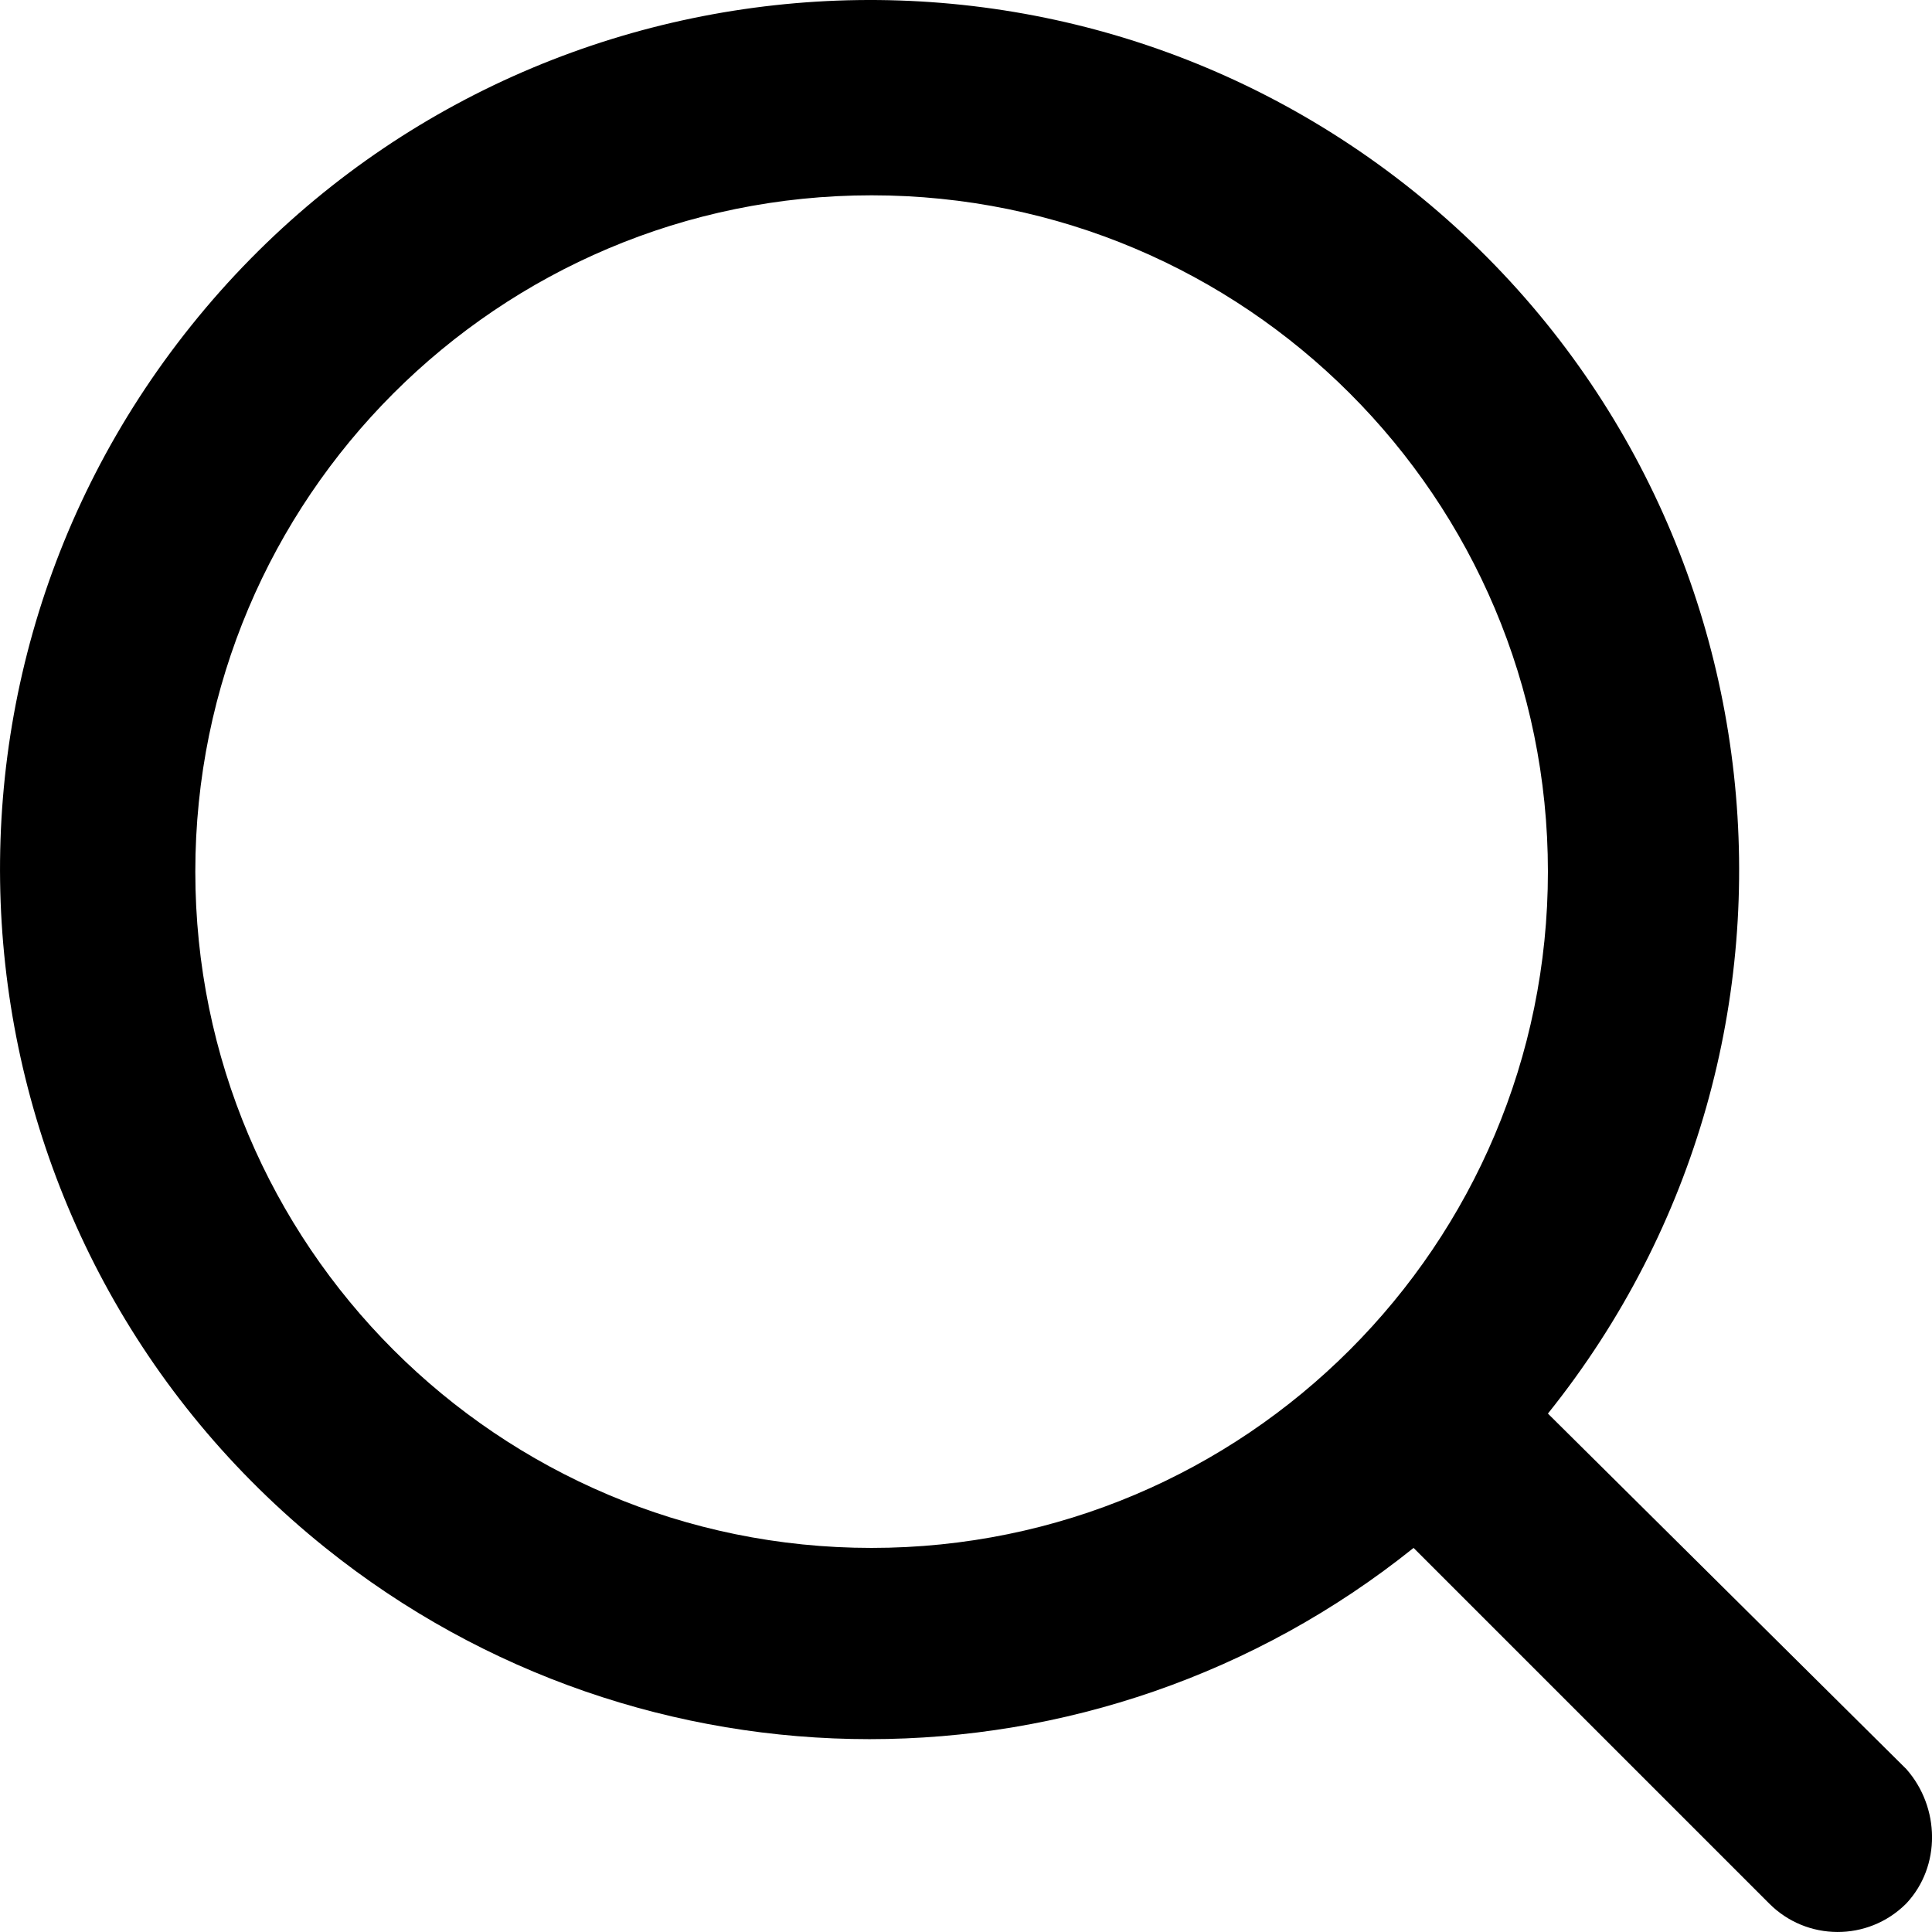
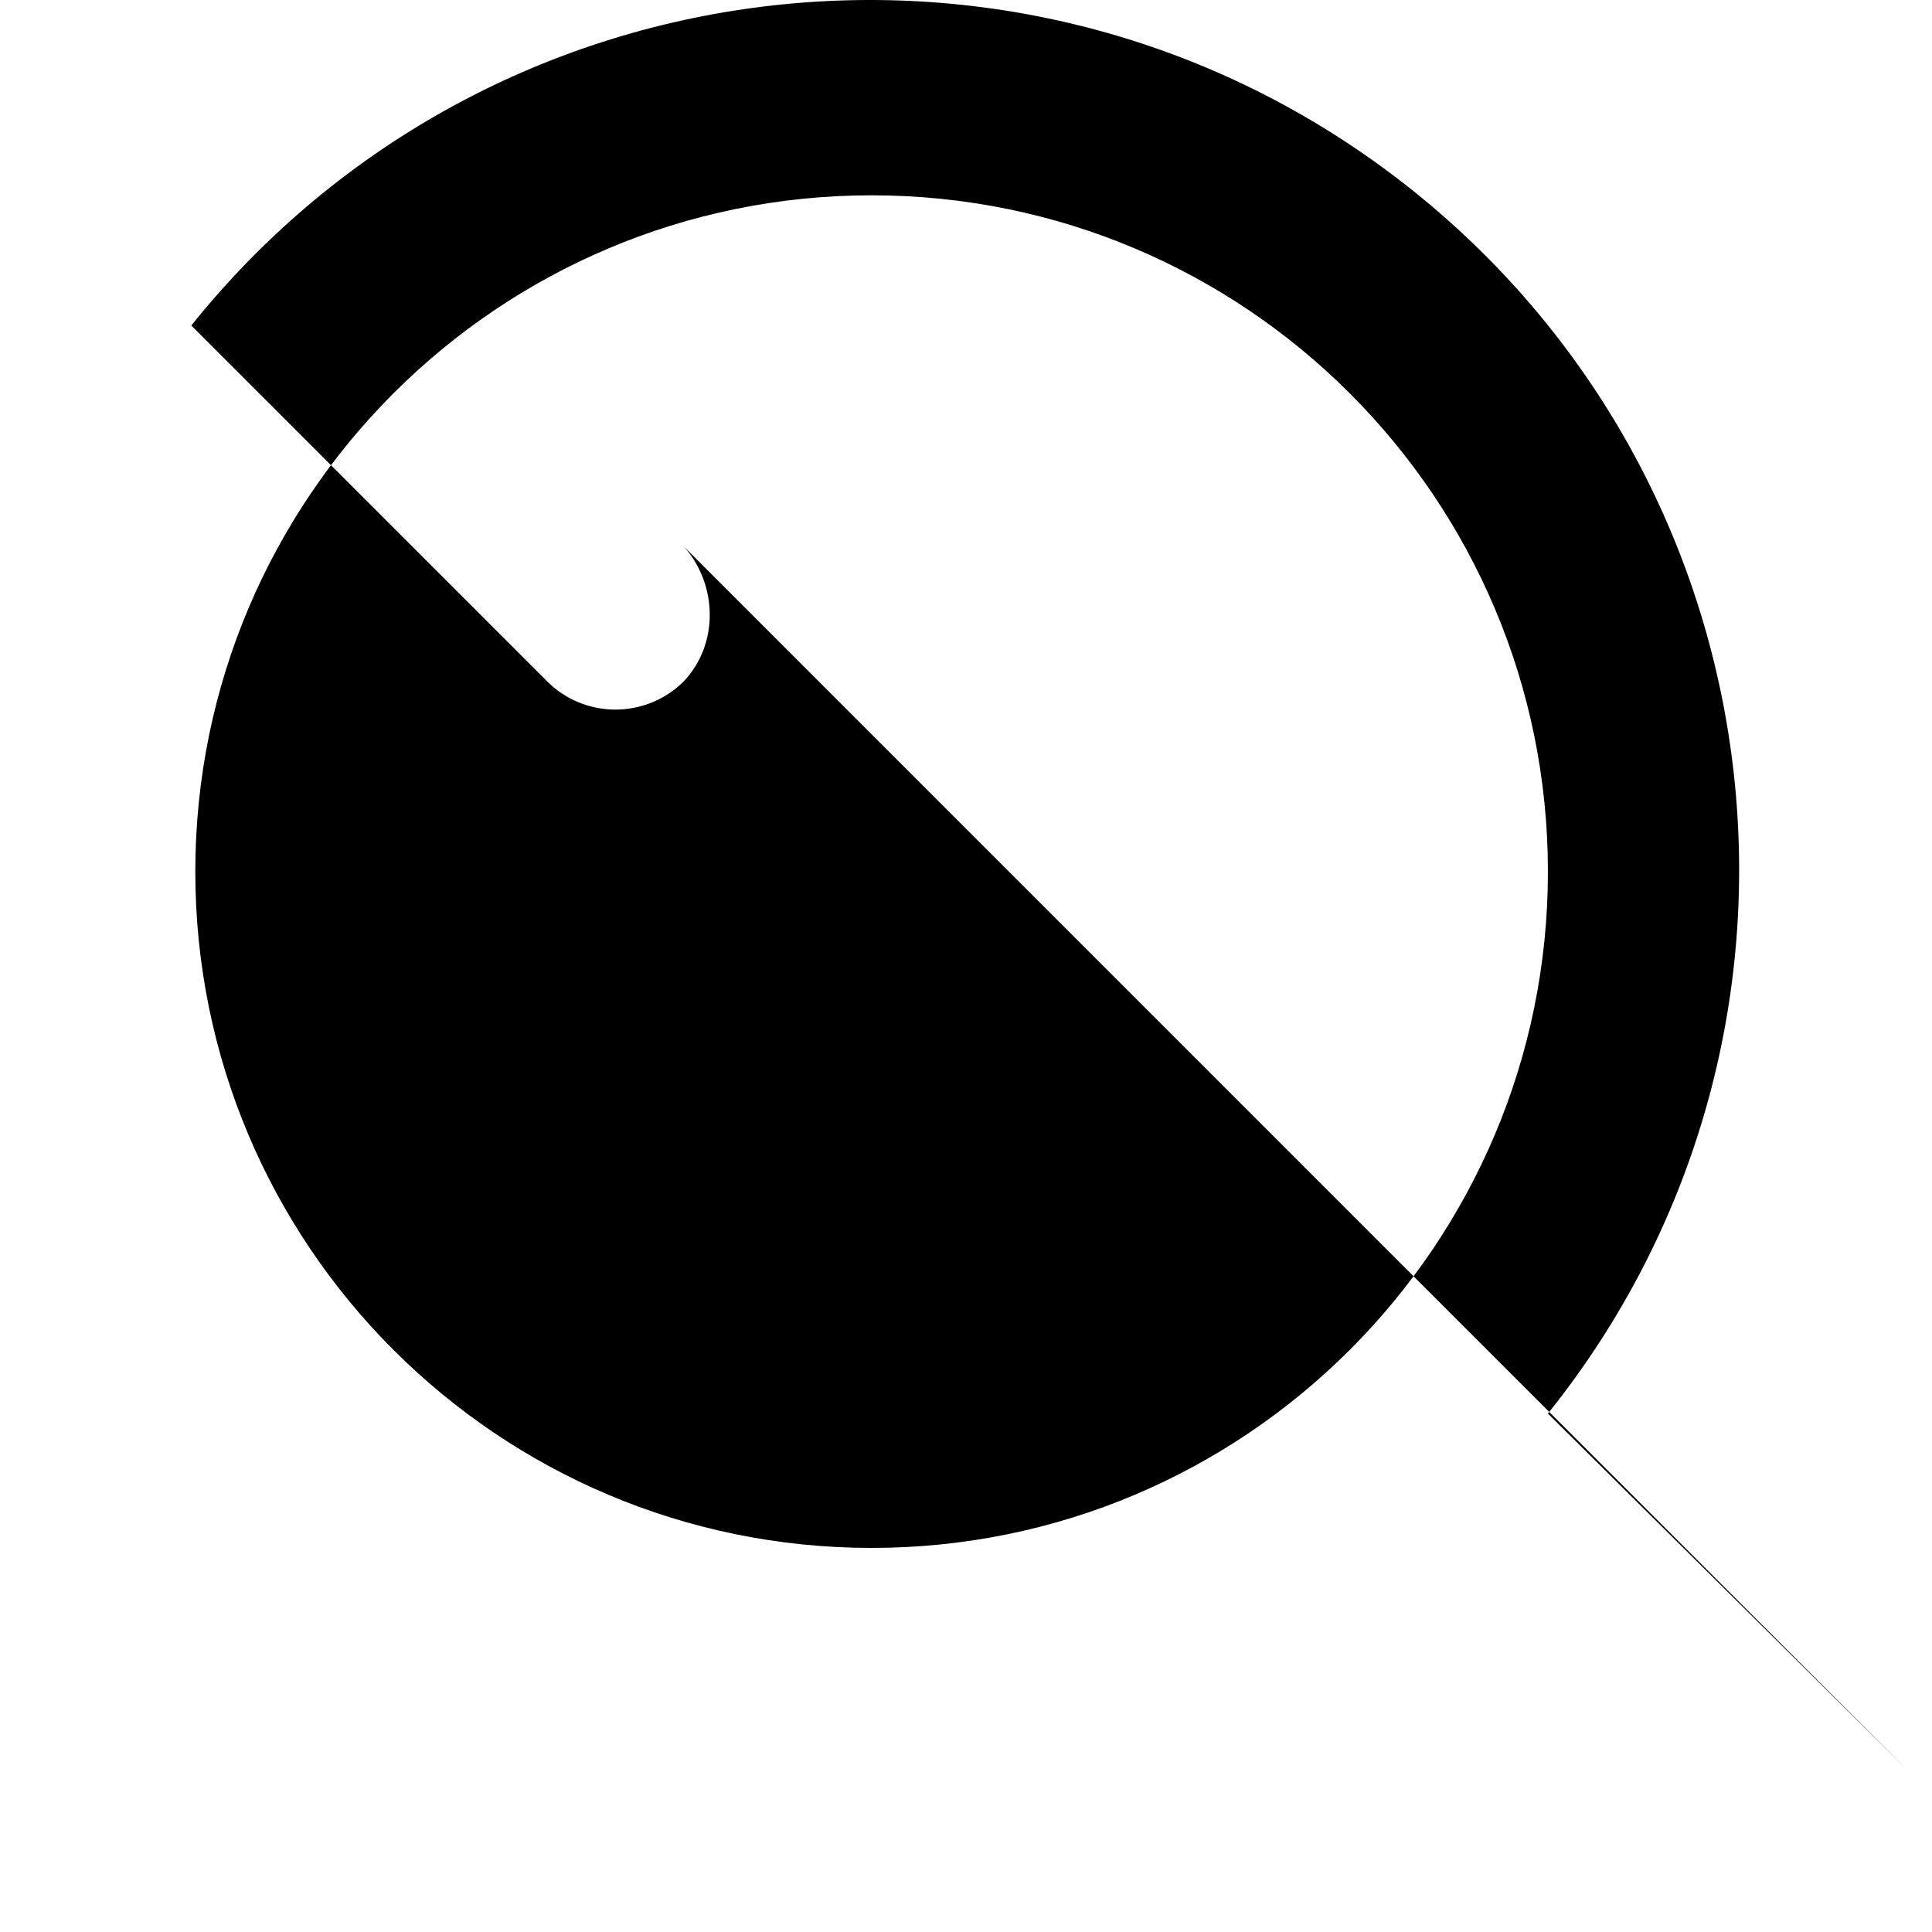
<svg xmlns="http://www.w3.org/2000/svg" xml:space="preserve" viewBox="0 0 1920 1920" width="1920" height="1920">
-   <path fill-rule="evenodd" clip-rule="evenodd" d="m1894.5 1758.1-356.2-353.3c298.6-372.3 238.8-916.2-133.5-1214.8C1032.5-108.5 488.6-48.8 190.1 323.5c-298.6 372.3-238.9 916.2 133.4 1214.8 315.9 253.4 765.4 253.4 1081.3 0l353.3 353.3c37.3 37.6 98.1 37.9 135.8.6l.6-.6c34.6-36.9 33.5-95.5 0-133.5ZM866.2 1538.3c-371.2 0-672.1-300.9-672.1-672.1S495 194.1 866.2 194.1s672.1 300.9 672.1 672.1-300.9 672.1-672.1 672.1Z" />
+   <path fill-rule="evenodd" clip-rule="evenodd" d="m1894.5 1758.1-356.2-353.3c298.6-372.3 238.8-916.2-133.5-1214.8C1032.5-108.5 488.6-48.8 190.1 323.5l353.3 353.3c37.3 37.6 98.1 37.9 135.8.6l.6-.6c34.6-36.9 33.5-95.5 0-133.5ZM866.2 1538.3c-371.2 0-672.1-300.9-672.1-672.1S495 194.1 866.2 194.1s672.1 300.9 672.1 672.1-300.9 672.1-672.1 672.1Z" />
</svg>